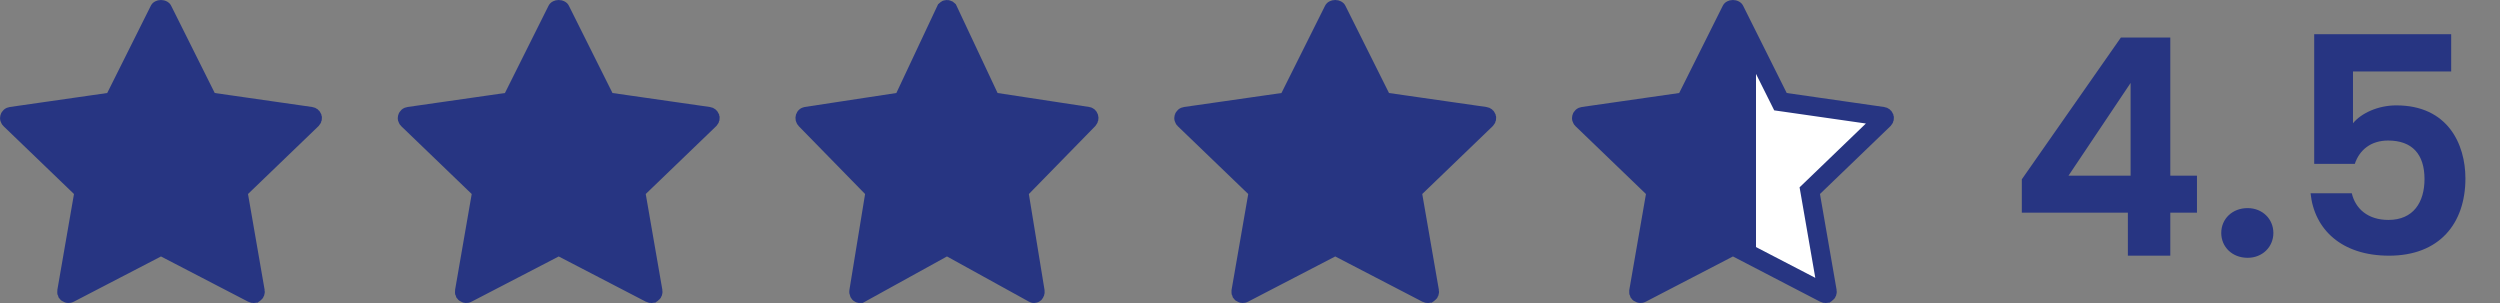
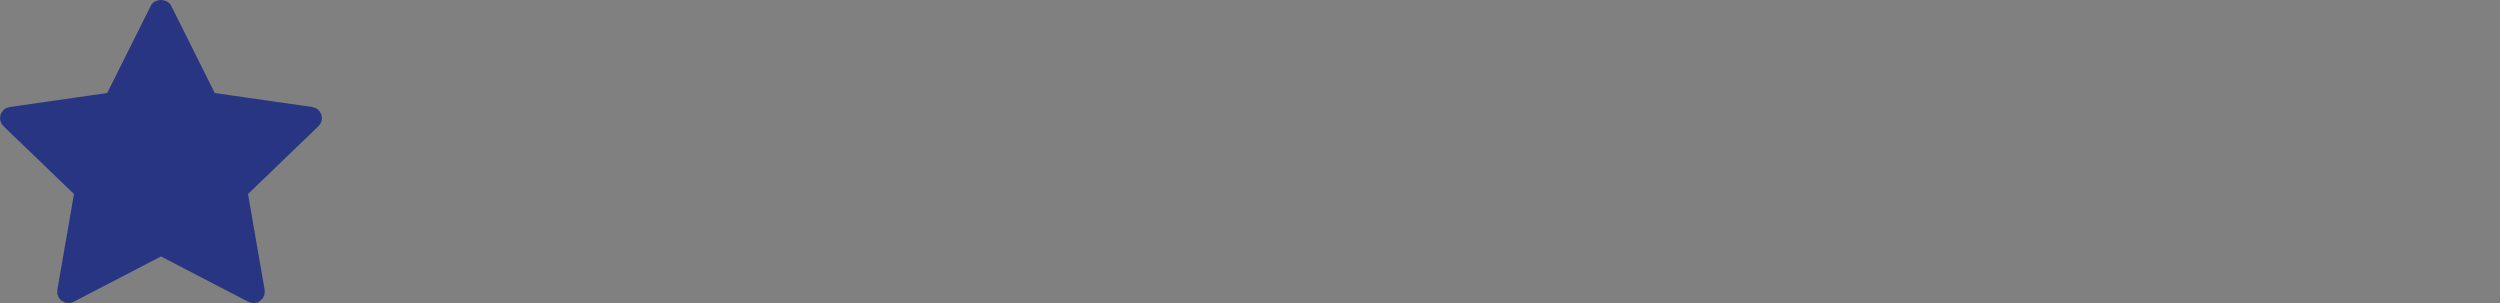
<svg xmlns="http://www.w3.org/2000/svg" width="132" height="16" viewBox="0 0 132 16" fill="none">
  <rect x="0" y="0" width="132" height="16" fill="#808080" stroke="none" />
  <path d="M8.5 0.5C8.534 0.5 8.561 0.508 8.576 0.517C8.583 0.52 8.587 0.523 8.588 0.524C8.589 0.525 8.589 0.526 8.589 0.526L10.892 5.135L11.009 5.369L11.268 5.406L16.416 6.145C16.456 6.15 16.486 6.177 16.496 6.208C16.505 6.236 16.499 6.27 16.473 6.297L12.747 9.884L12.556 10.067L12.602 10.329L13.481 15.396C13.486 15.426 13.474 15.46 13.444 15.481H13.443C13.428 15.493 13.406 15.5 13.384 15.5C13.367 15.5 13.351 15.496 13.337 15.488L8.73 13.097L8.5 12.977L8.27 13.097L3.664 15.487L3.663 15.488C3.63 15.506 3.588 15.503 3.558 15.481L3.557 15.48L3.524 15.44C3.518 15.426 3.517 15.41 3.52 15.395L4.399 10.329L4.444 10.067L4.253 9.883L0.527 6.297C0.501 6.271 0.495 6.237 0.504 6.209C0.514 6.177 0.544 6.15 0.584 6.145L5.732 5.406L5.991 5.369L6.108 5.135L8.411 0.526C8.411 0.526 8.411 0.525 8.412 0.524C8.413 0.523 8.417 0.52 8.424 0.517C8.439 0.508 8.466 0.5 8.5 0.5Z" fill="#273582" stroke="#273582" />
-   <path d="M29.5 0.5C29.534 0.5 29.561 0.508 29.576 0.517C29.583 0.52 29.587 0.523 29.588 0.524C29.589 0.525 29.589 0.526 29.589 0.526L31.892 5.135L32.009 5.369L32.268 5.406L37.416 6.145C37.456 6.15 37.486 6.177 37.496 6.208C37.505 6.236 37.499 6.27 37.473 6.297L33.747 9.884L33.556 10.067L33.602 10.329L34.481 15.396C34.486 15.426 34.474 15.46 34.444 15.481H34.443C34.428 15.493 34.407 15.5 34.384 15.5C34.367 15.5 34.351 15.496 34.337 15.488L29.73 13.097L29.5 12.977L29.27 13.097L24.664 15.487L24.663 15.488C24.63 15.506 24.588 15.503 24.558 15.481L24.557 15.48L24.524 15.44C24.518 15.426 24.517 15.41 24.52 15.395L25.399 10.329L25.444 10.067L25.253 9.883L21.527 6.297C21.501 6.271 21.495 6.237 21.504 6.209C21.514 6.177 21.544 6.15 21.584 6.145L26.732 5.406L26.991 5.369L27.108 5.135L29.411 0.526C29.411 0.526 29.411 0.525 29.412 0.524C29.413 0.523 29.417 0.52 29.424 0.517C29.439 0.508 29.466 0.5 29.5 0.5Z" fill="#273582" stroke="#273582" />
-   <path d="M50.047 0.511C50.052 0.514 50.052 0.515 50.053 0.516L52.22 5.124L52.333 5.365L52.597 5.405L57.442 6.144C57.455 6.146 57.482 6.159 57.495 6.2C57.508 6.241 57.496 6.283 57.473 6.308L53.967 9.895L53.79 10.075L53.83 10.324L54.658 15.391C54.665 15.436 54.646 15.473 54.625 15.489L54.624 15.49C54.614 15.498 54.605 15.5 54.597 15.5C54.591 15.5 54.584 15.498 54.577 15.494L50.241 13.102L50 12.97L49.759 13.102L45.424 15.494H45.423C45.414 15.499 45.407 15.501 45.4 15.5C45.394 15.499 45.386 15.497 45.377 15.49L45.376 15.489L45.349 15.45C45.342 15.433 45.338 15.412 45.342 15.39L46.17 10.324L46.211 10.074L46.034 9.894L42.527 6.308C42.505 6.284 42.492 6.241 42.505 6.2C42.518 6.159 42.545 6.146 42.558 6.144L47.403 5.405L47.667 5.365L47.78 5.124L49.947 0.516C49.948 0.515 49.948 0.514 49.953 0.511C49.961 0.506 49.978 0.5 50 0.5C50.022 0.5 50.039 0.506 50.047 0.511Z" fill="#273582" stroke="#273582" />
-   <path d="M70.5 0.5C70.534 0.5 70.561 0.508 70.576 0.517C70.583 0.52 70.587 0.523 70.588 0.524C70.589 0.525 70.589 0.526 70.589 0.526L72.892 5.135L73.009 5.369L73.268 5.406L78.416 6.145C78.456 6.15 78.486 6.177 78.496 6.208C78.505 6.236 78.499 6.27 78.473 6.297L74.747 9.884L74.556 10.067L74.602 10.329L75.481 15.396C75.486 15.426 75.474 15.46 75.444 15.481H75.443C75.427 15.493 75.406 15.5 75.384 15.5C75.367 15.5 75.351 15.496 75.337 15.488L70.731 13.097L70.5 12.977L70.269 13.097L65.664 15.487L65.663 15.488C65.63 15.506 65.588 15.503 65.558 15.481L65.557 15.48L65.524 15.44C65.518 15.426 65.517 15.41 65.519 15.395L66.399 10.329L66.444 10.067L66.253 9.883L62.527 6.297C62.501 6.271 62.495 6.237 62.504 6.209C62.514 6.177 62.544 6.15 62.584 6.145L67.732 5.406L67.991 5.369L68.108 5.135L70.411 0.526C70.411 0.526 70.411 0.525 70.412 0.524C70.413 0.523 70.417 0.52 70.424 0.517C70.439 0.508 70.466 0.5 70.5 0.5Z" fill="#273582" stroke="#273582" />
-   <path d="M91.5 0.5C91.534 0.5 91.561 0.508 91.576 0.517C91.583 0.52 91.587 0.523 91.588 0.524C91.589 0.525 91.589 0.526 91.589 0.526L93.892 5.135L94.009 5.369L94.268 5.406L99.416 6.145C99.456 6.15 99.486 6.177 99.496 6.208C99.505 6.236 99.499 6.27 99.473 6.297L95.747 9.884L95.556 10.067L95.602 10.329L96.481 15.396C96.486 15.426 96.474 15.46 96.444 15.481H96.443C96.427 15.493 96.406 15.5 96.384 15.5C96.367 15.5 96.351 15.496 96.337 15.488L91.731 13.097L91.5 12.977L91.269 13.097L86.664 15.487L86.663 15.488C86.63 15.506 86.588 15.503 86.558 15.481L86.557 15.48L86.524 15.44C86.518 15.426 86.517 15.41 86.519 15.395L87.399 10.329L87.444 10.067L87.253 9.883L83.527 6.297C83.501 6.271 83.495 6.237 83.504 6.209C83.514 6.177 83.544 6.15 83.584 6.145L88.732 5.406L88.991 5.369L89.108 5.135L91.411 0.526C91.411 0.526 91.411 0.525 91.412 0.524C91.413 0.523 91.417 0.52 91.424 0.517C91.439 0.508 91.466 0.5 91.5 0.5Z" fill="url(#paint0_linear_113_72)" stroke="#273582" />
-   <path d="M112.352 13.5V11.228H106.752V9.468L111.984 1.98H114.592V9.276H116V11.228H114.592V13.5H112.352ZM109.216 9.276H112.496V4.38L109.216 9.276ZM120.034 12.3C120.034 13.036 119.458 13.612 118.674 13.612C117.858 13.612 117.282 13.036 117.282 12.3C117.282 11.564 117.858 10.988 118.674 10.988C119.458 10.988 120.034 11.564 120.034 12.3ZM122.19 1.804H129.422V3.772H124.238V6.508C124.67 5.98 125.55 5.564 126.526 5.564C129.246 5.564 130.174 7.612 130.174 9.42C130.174 11.804 128.798 13.5 126.142 13.5C123.63 13.5 122.19 12.108 121.998 10.204H124.174C124.366 11.02 125.022 11.612 126.11 11.612C127.422 11.612 128.014 10.684 128.014 9.452C128.014 8.14 127.358 7.42 126.094 7.42C125.166 7.42 124.574 7.932 124.334 8.652H122.19V1.804Z" fill="#273582" />
  <defs>
    <linearGradient id="paint0_linear_113_72" x1="83" y1="8" x2="97.571" y2="8" gradientUnits="userSpaceOnUse">
      <stop offset="0.668" stop-color="#273582" />
      <stop offset="0.668" stop-color="white" />
    </linearGradient>
  </defs>
</svg>